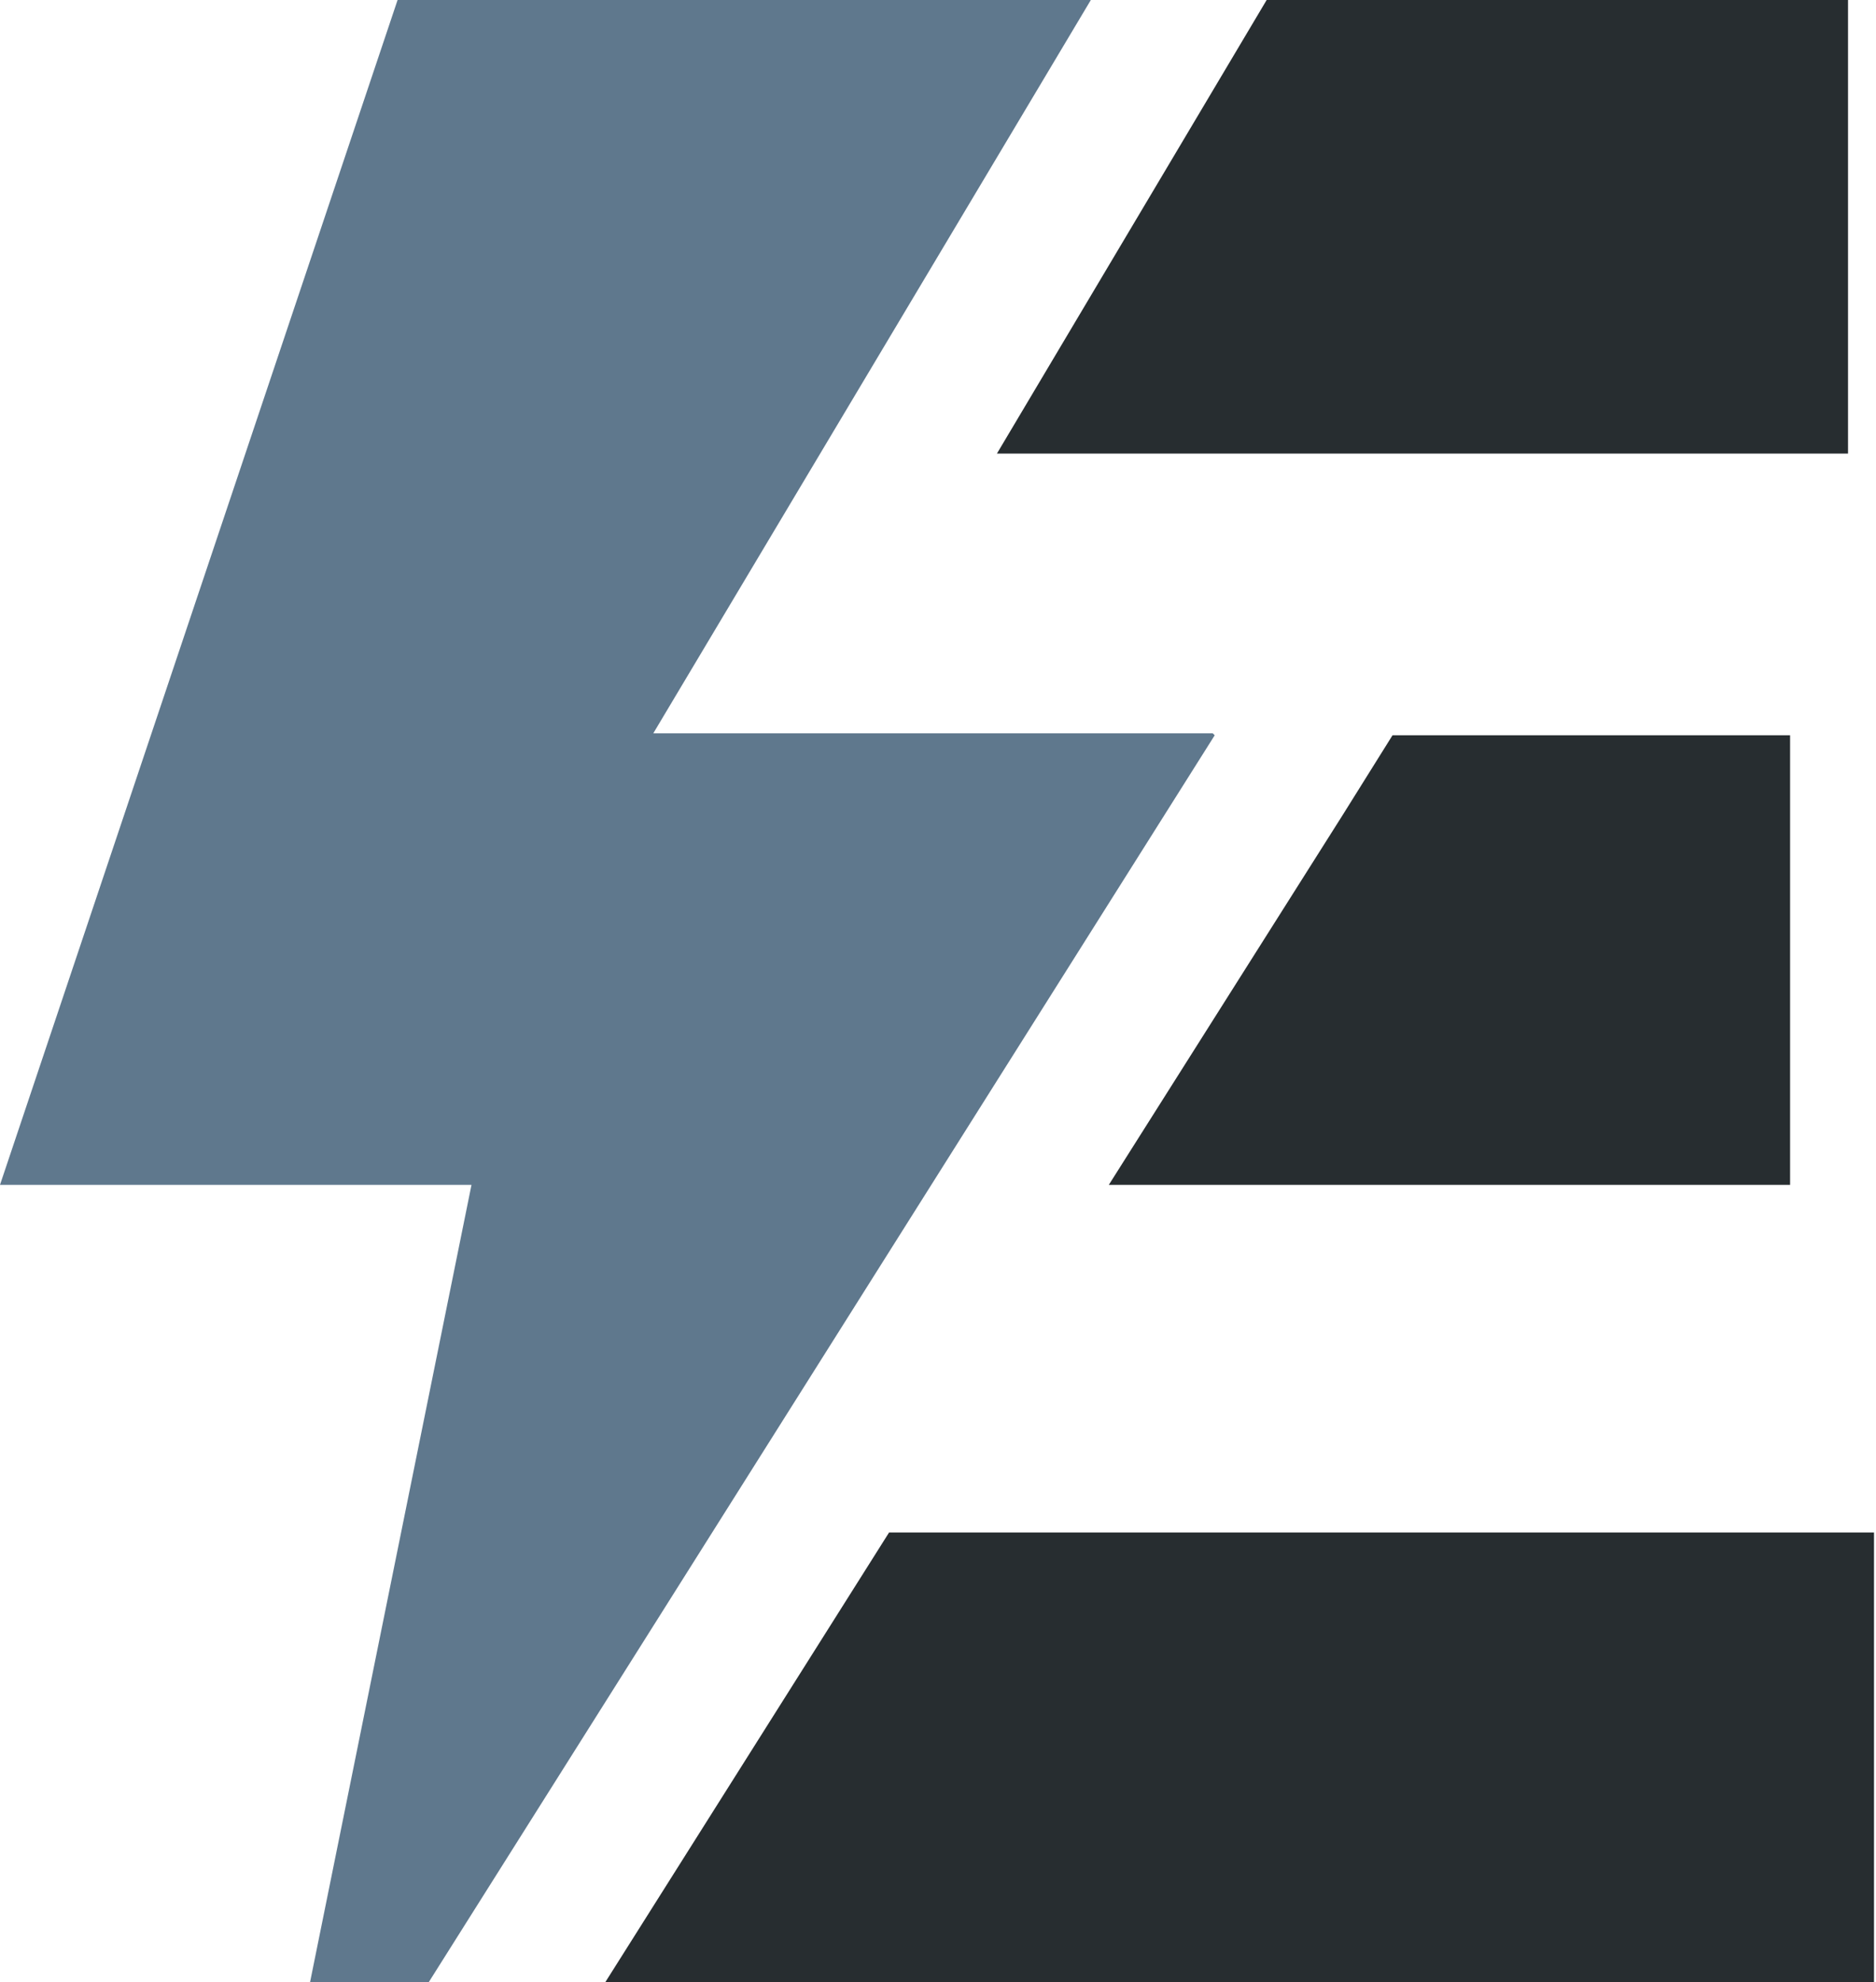
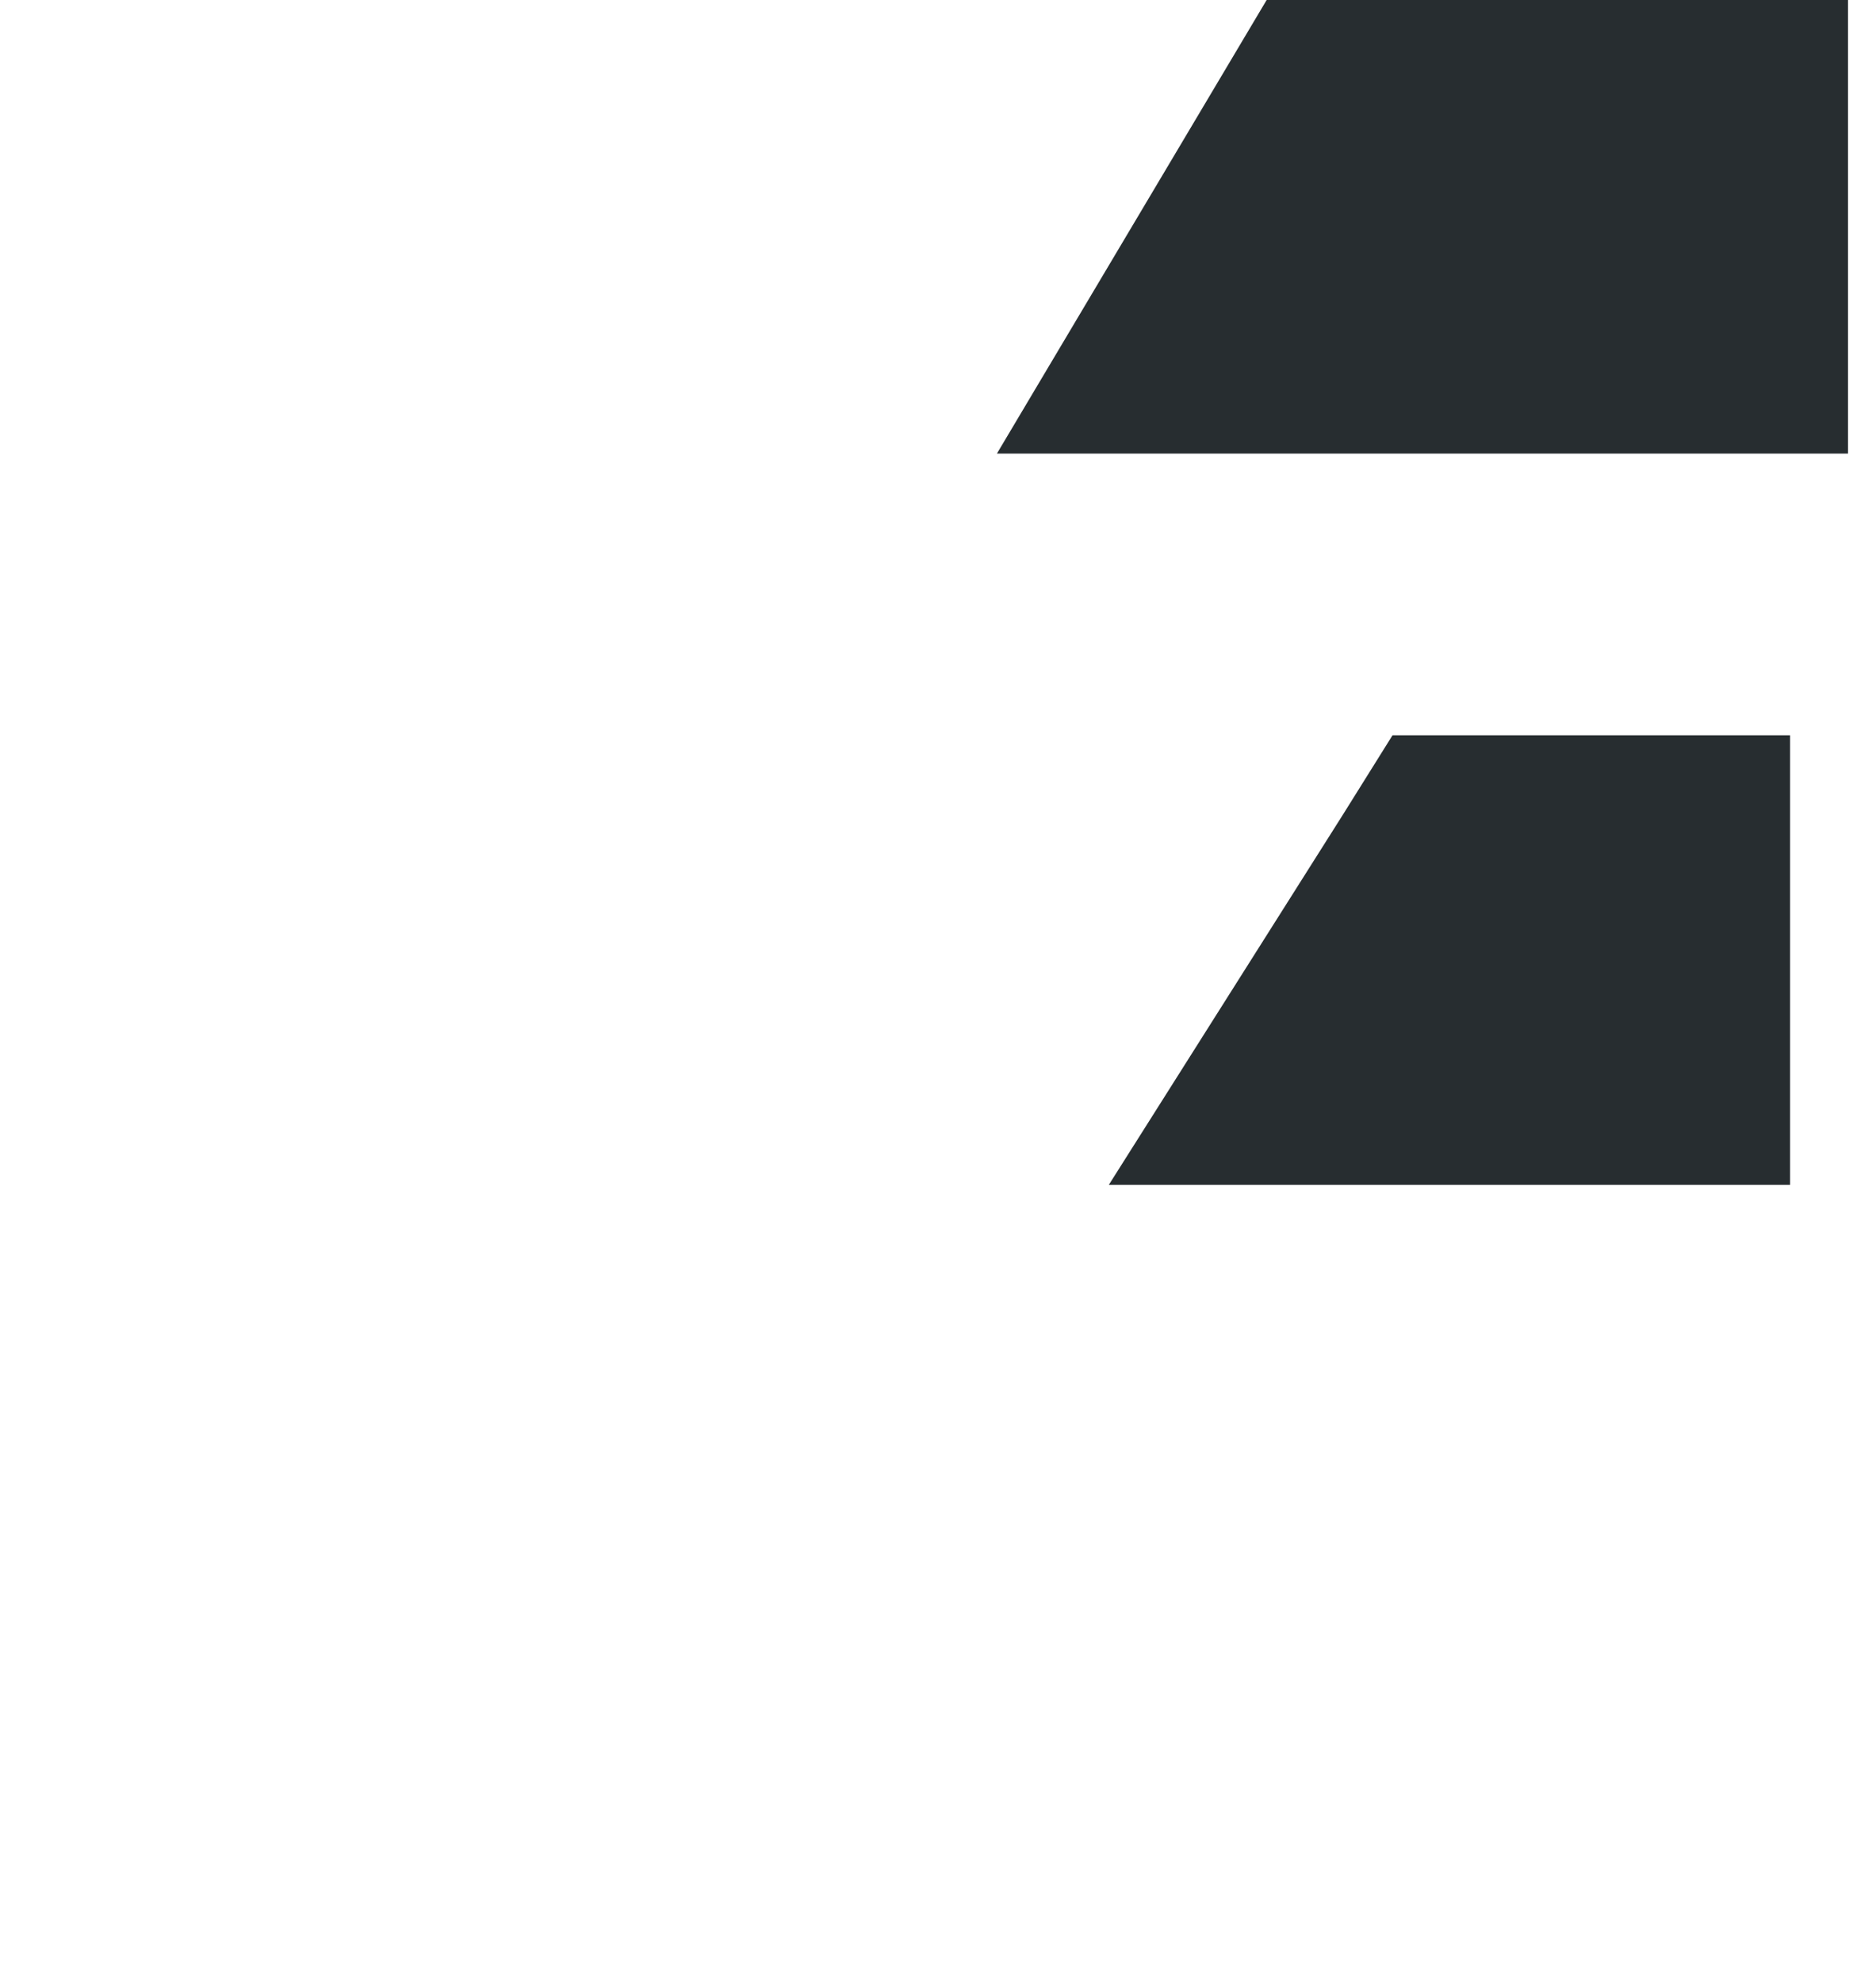
<svg xmlns="http://www.w3.org/2000/svg" viewBox="0 0 93.9 99.2">
  <defs>
    <style>      .cls-1 {        fill: #5f788d;      }      .cls-2 {        fill: #272d30;      }    </style>
  </defs>
  <g>
    <g id="Layer_1">
      <g>
        <path class="cls-2" d="M49.9,22.7h42.6V0h-29.1" />
        <path class="cls-2" d="M55.5,59.3h34.1v-22.5h-19.9l-2.5,4-11.7,18.5Z" />
-         <path class="cls-2" d="M30.3,99.2h63.5v-22.5h-49.3l-14.2,22.5Z" />
-         <path class="cls-1" d="M60.7,36.7h-28L54.6,0H19.9L0,59.3h23.6l-8.1,40h5.9l39.4-62.5Z" />
      </g>
    </g>
  </g>
</svg>